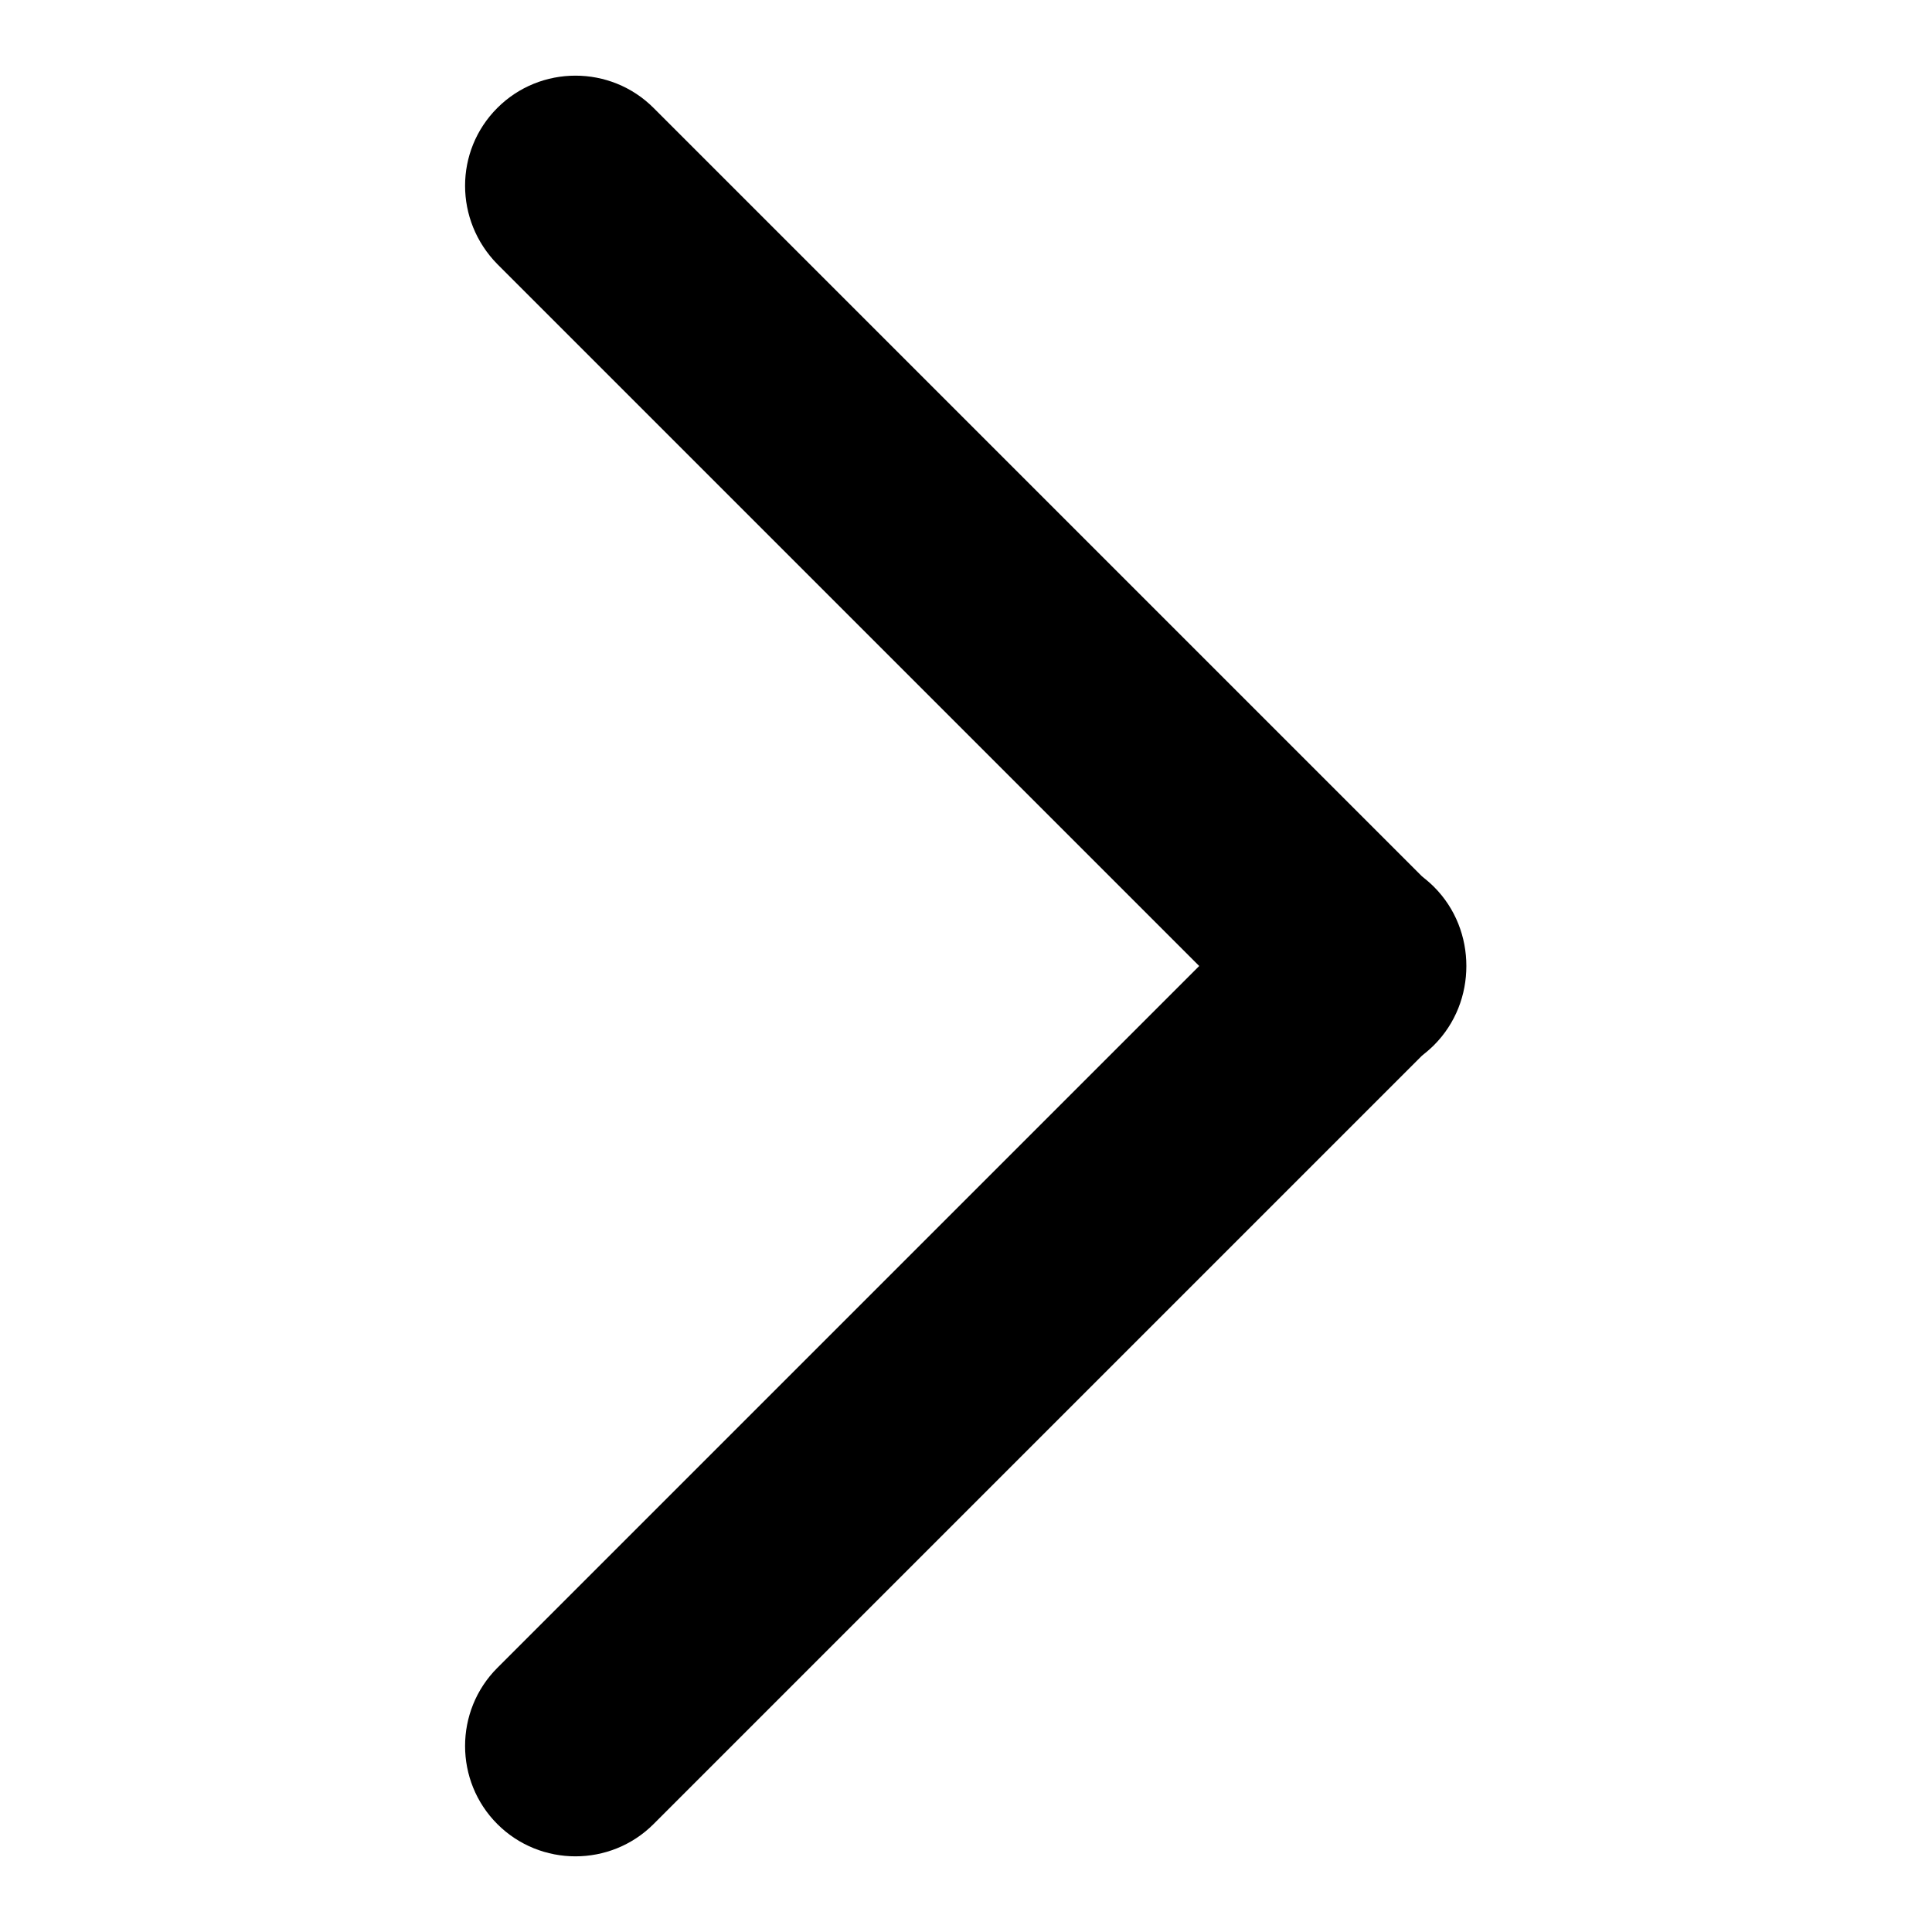
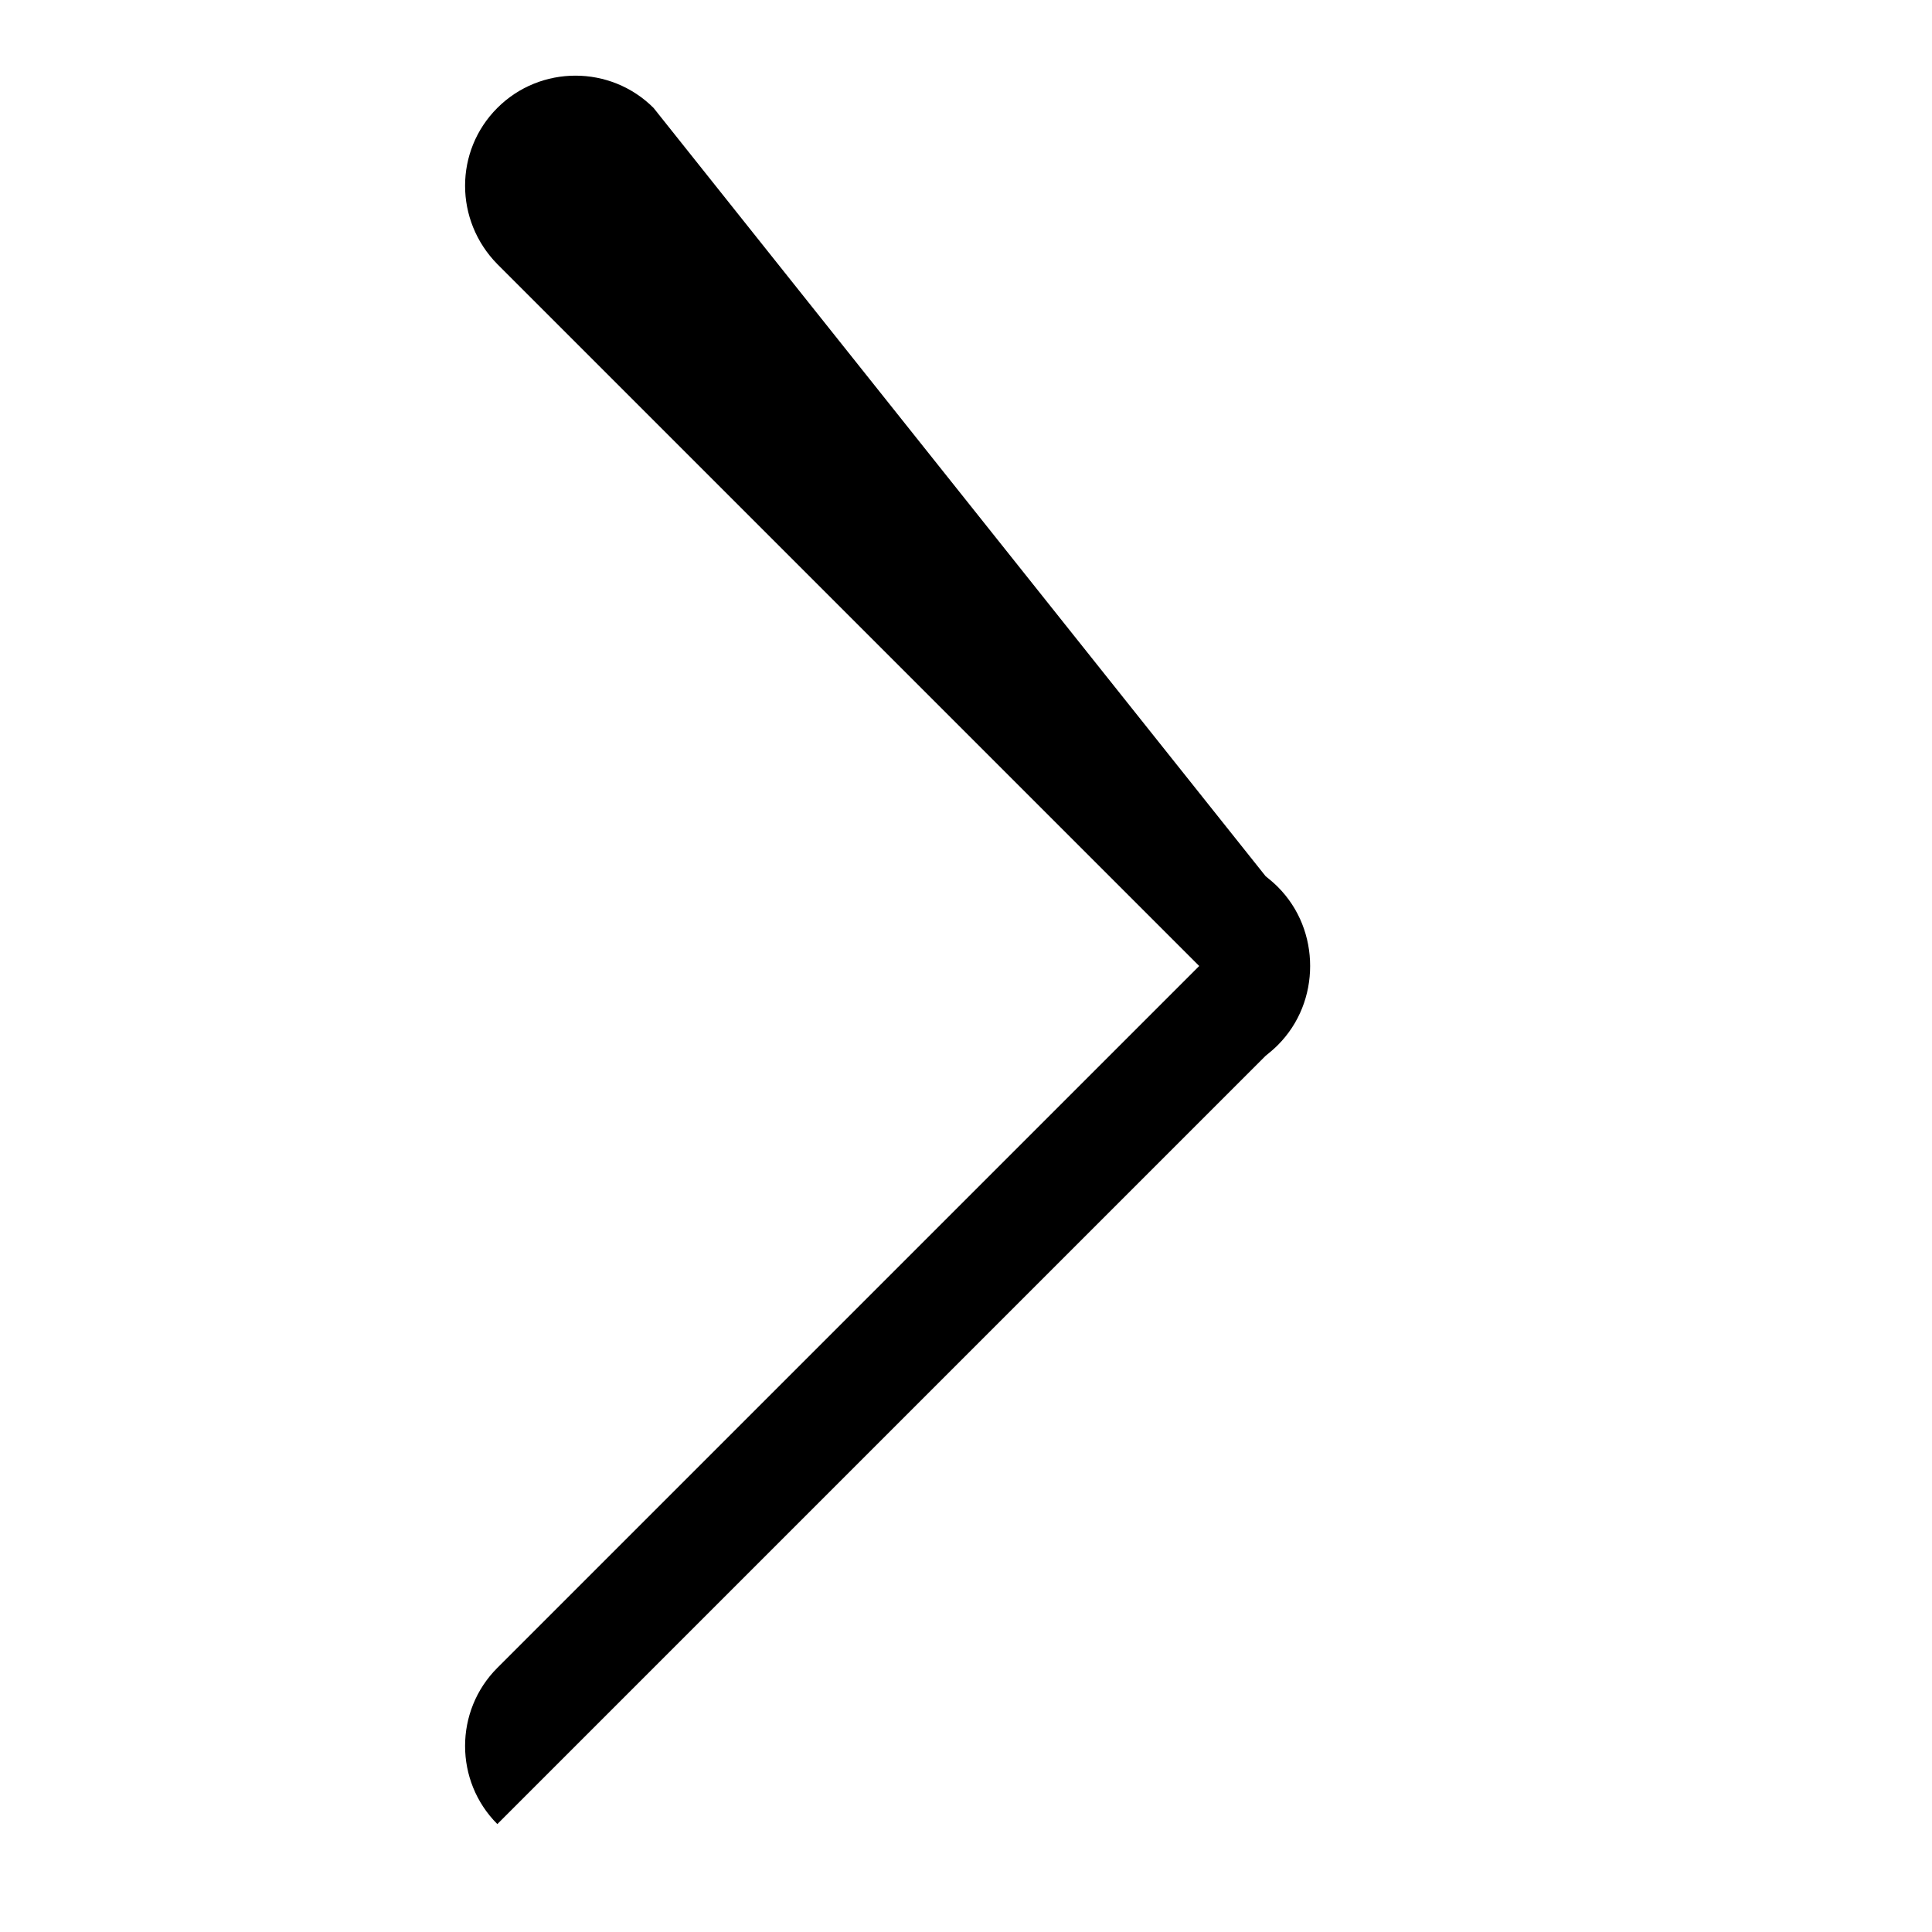
<svg xmlns="http://www.w3.org/2000/svg" version="1.1" x="0px" y="0px" viewBox="0 0 256 256" enable-background="new 0 0 256 256" xml:space="preserve">
  <g>
-     <path fill="#000000" d="M65.9,35l93,93l-93,93c-5.7,5.7-5.7,15,0,20.7c5.7,5.7,15,5.7,20.7,0l101.8-101.8c0.5-0.4,1.1-0.9,1.6-1.4 c2.9-2.9,4.3-6.7,4.3-10.5c0-3.8-1.4-7.6-4.3-10.5c-0.5-0.5-1.1-1-1.6-1.4L86.6,14.3c-5.7-5.7-15-5.7-20.7,0 C60.2,20,60.2,29.2,65.9,35z" />
+     <path fill="#000000" d="M65.9,35l93,93l-93,93c-5.7,5.7-5.7,15,0,20.7l101.8-101.8c0.5-0.4,1.1-0.9,1.6-1.4 c2.9-2.9,4.3-6.7,4.3-10.5c0-3.8-1.4-7.6-4.3-10.5c-0.5-0.5-1.1-1-1.6-1.4L86.6,14.3c-5.7-5.7-15-5.7-20.7,0 C60.2,20,60.2,29.2,65.9,35z" />
  </g>
</svg>